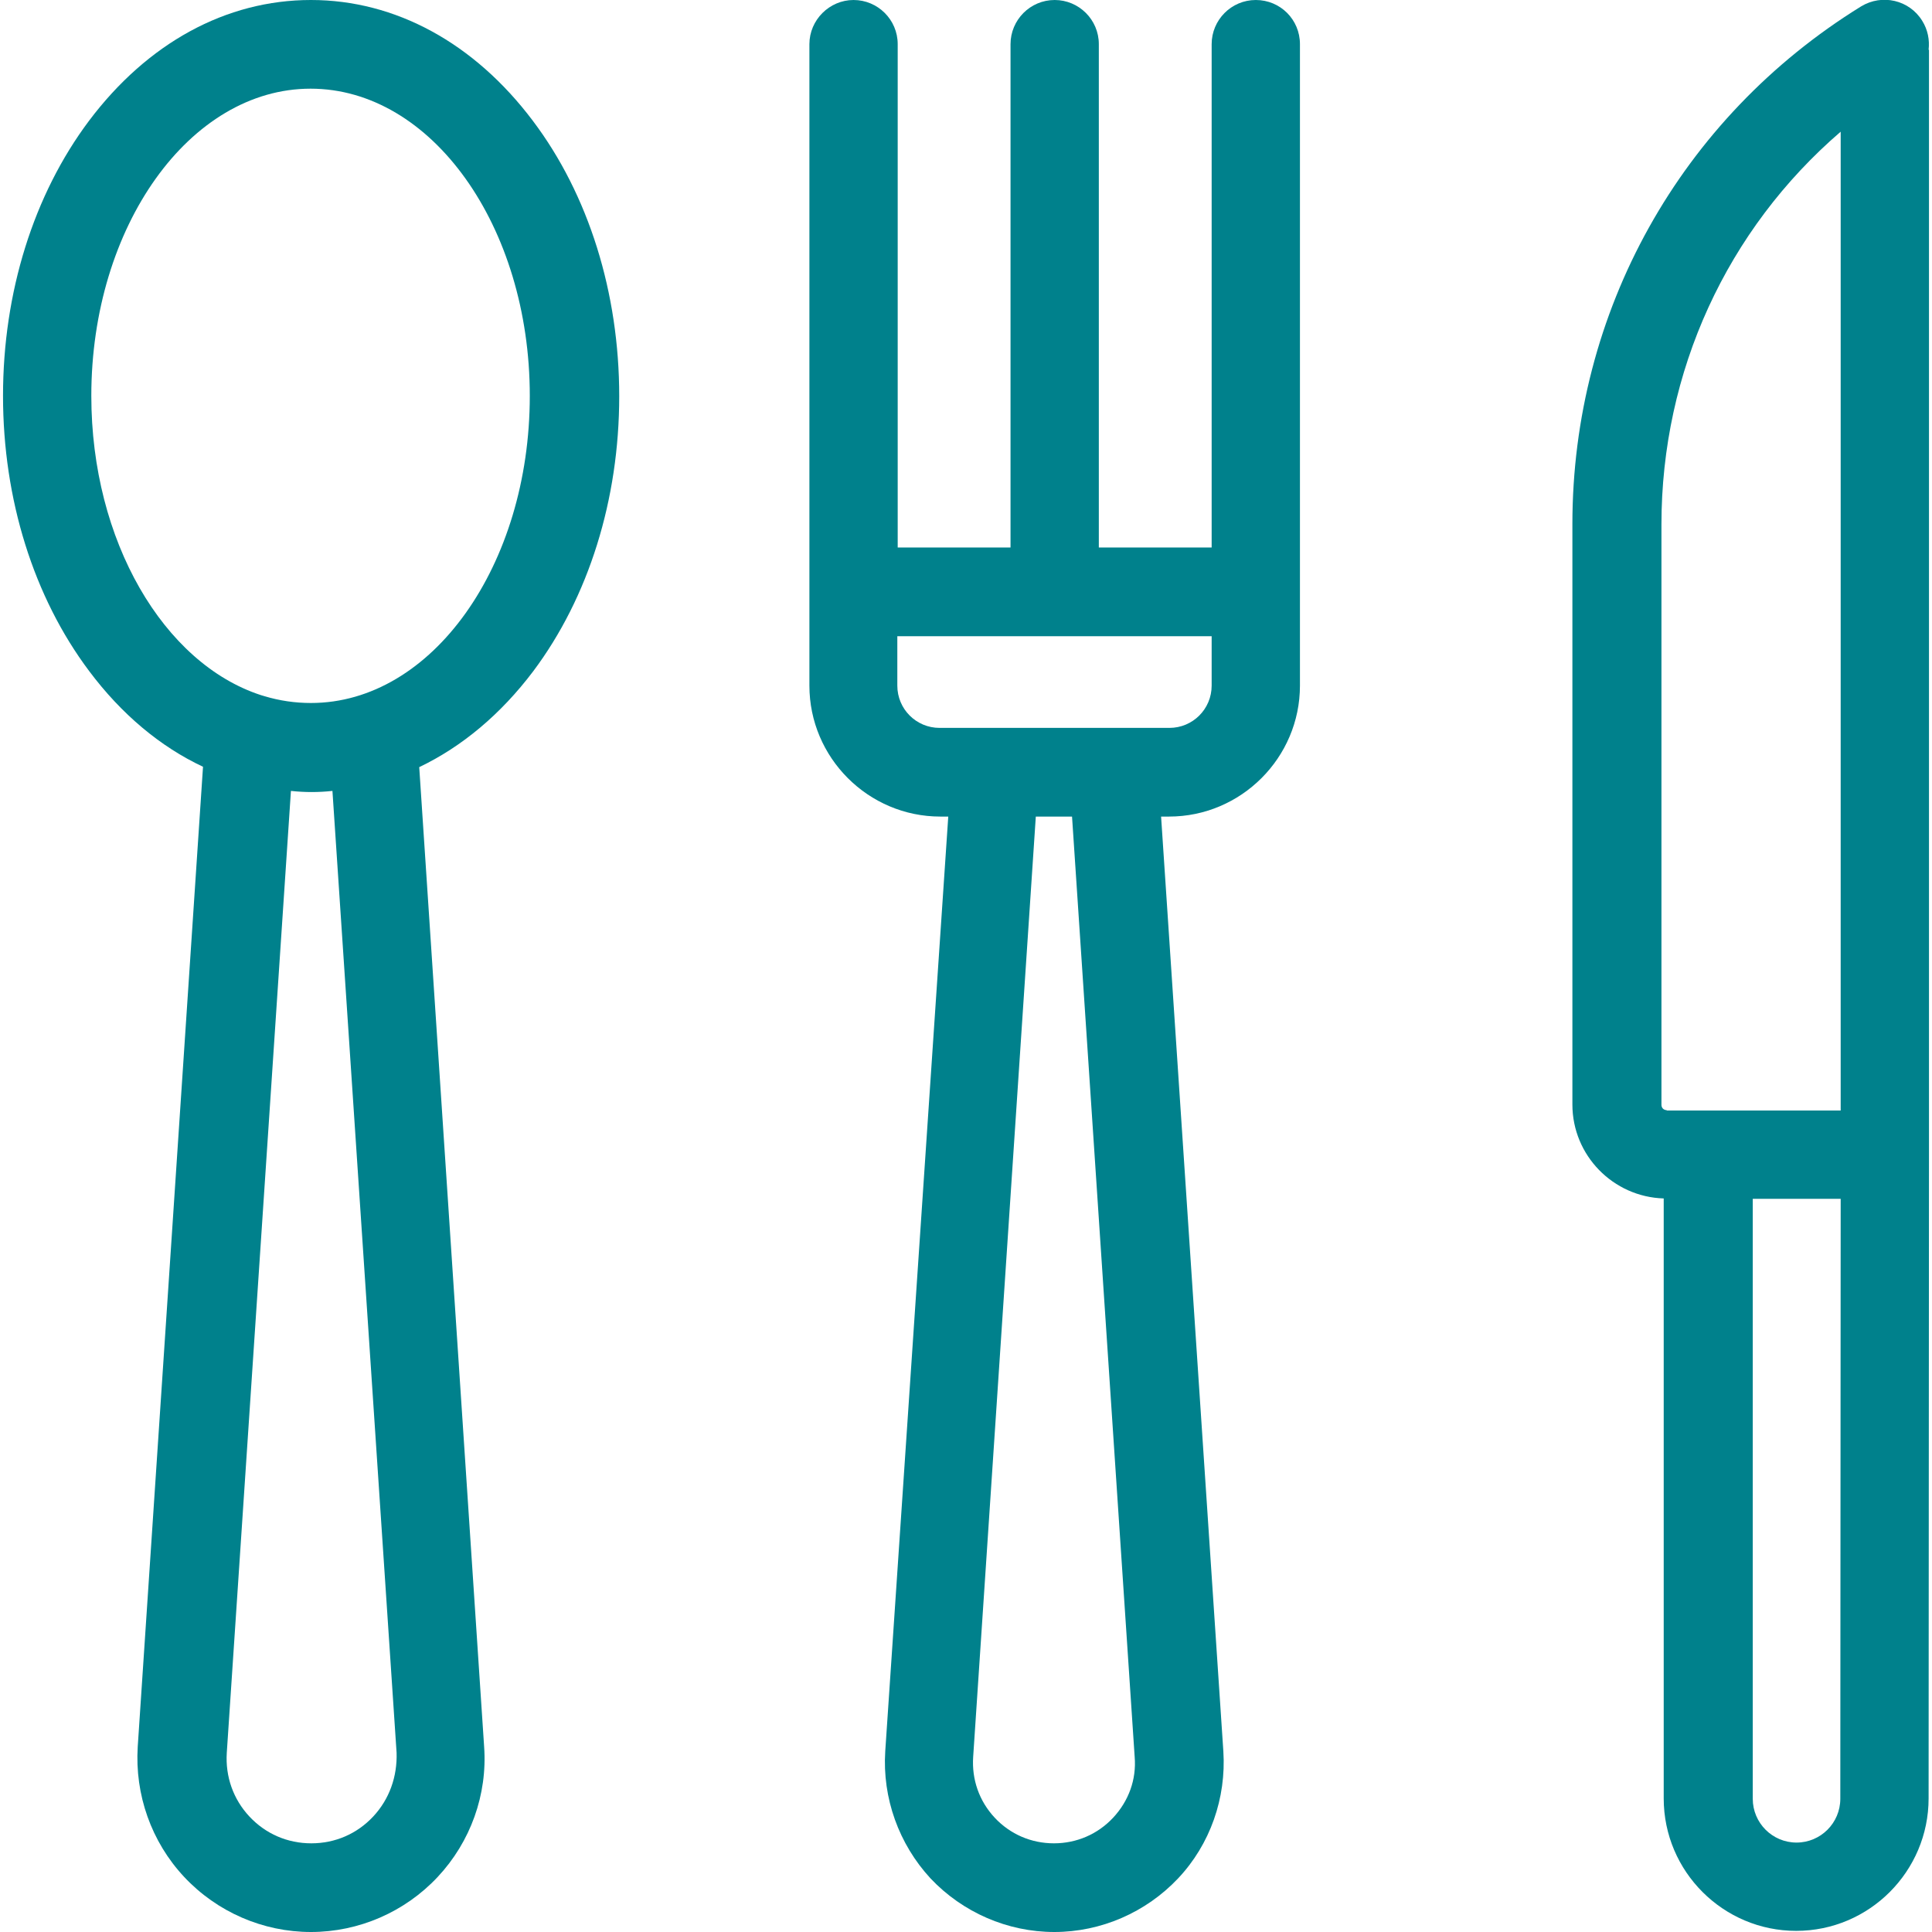
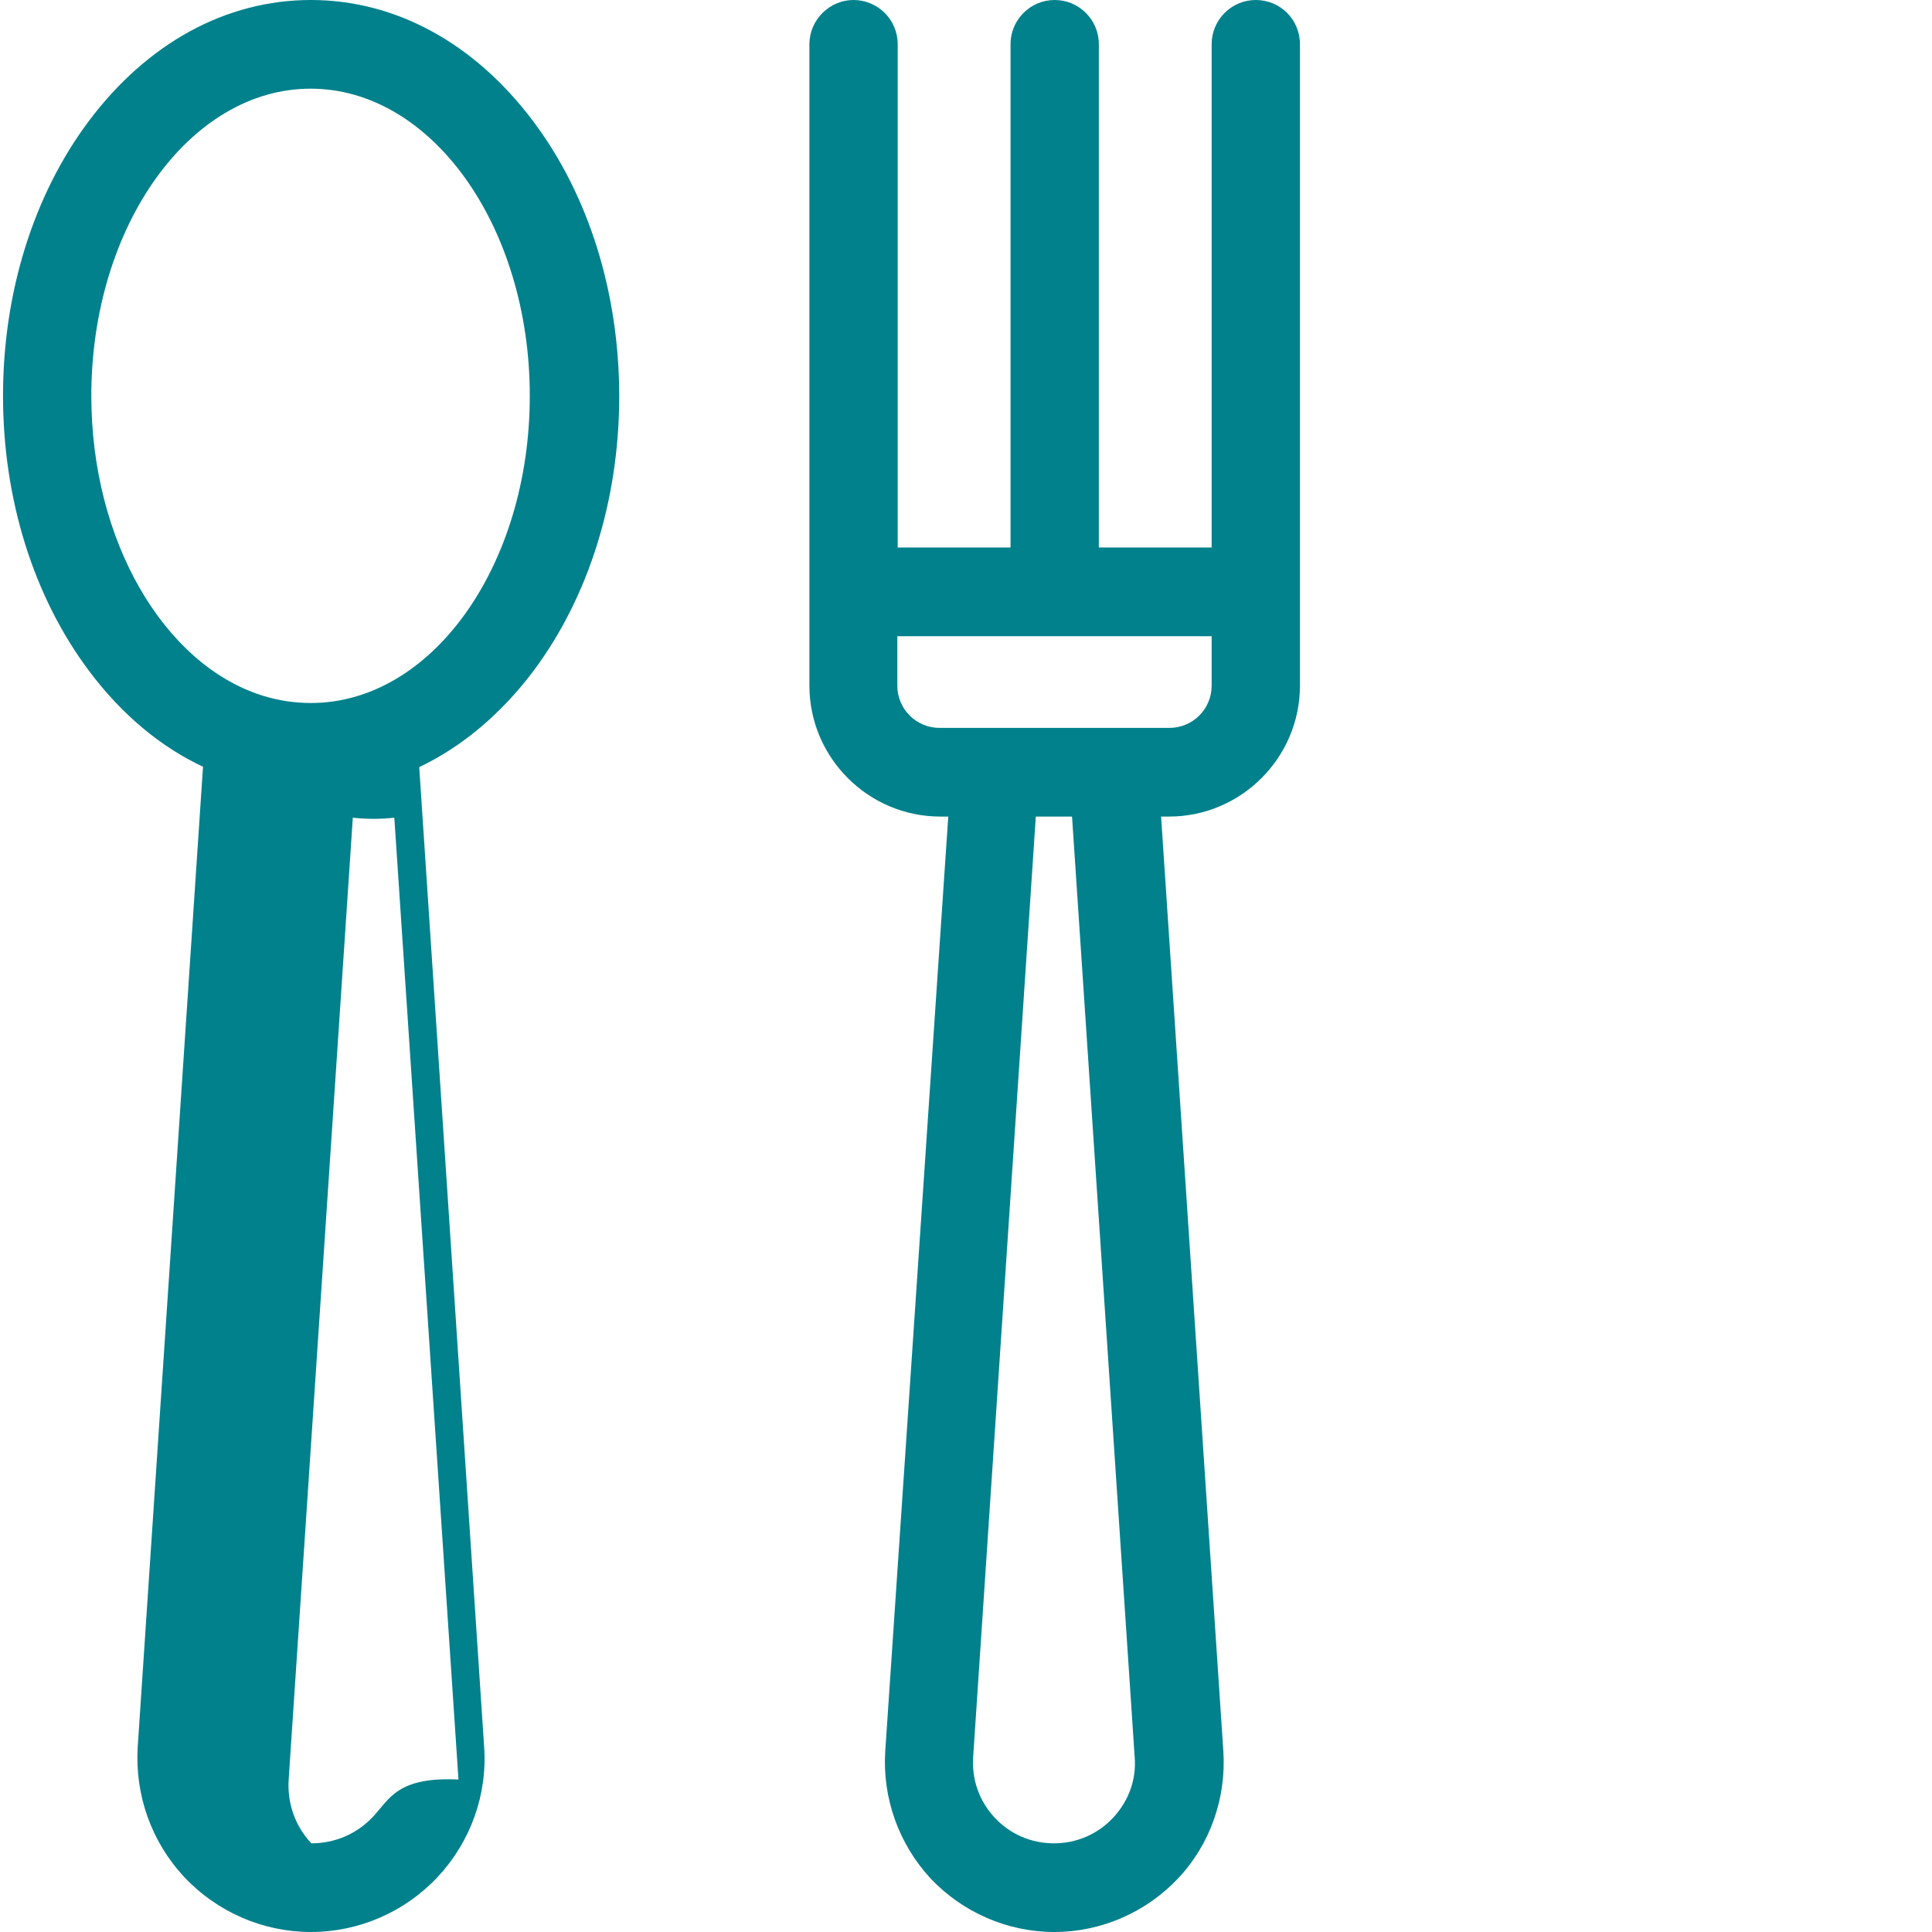
<svg xmlns="http://www.w3.org/2000/svg" version="1.1" id="Layer_1" x="0px" y="0px" viewBox="-41 164.9 512 512" style="enable-background:new -41 164.9 512 512;" xml:space="preserve">
  <style type="text/css">
	.st0{fill:#00818C;}
</style>
  <g>
    <g>
-       <path class="st0" d="M100.2,196.9c-15.5-20.6-36.4-32-58.8-32c-22.5,0-43.3,11.4-58.8,32c-14.7,19.6-22.8,45.5-22.8,72.9    c0,27.4,8.1,53.3,22.8,72.9c8.6,11.5,18.9,20.1,30.2,25.4L-4.5,627.8c-0.8,12.7,3.6,25.2,12.3,34.5c8.7,9.3,20.9,14.6,33.6,14.6    c12.7,0,24.9-5.3,33.6-14.6c8.7-9.3,13.2-21.8,12.3-34.5L70.1,368.2c11.3-5.4,21.6-14,30.2-25.4c14.7-19.6,22.8-45.5,22.8-72.9    S115,216.5,100.2,196.9z M57.9,646.3c-4.3,4.6-10.1,7.1-16.4,7.1c-6.3,0-12.1-2.5-16.4-7.1c-4.3-4.6-6.4-10.6-6-16.9l17-254.9    c1.8,0.2,3.7,0.3,5.5,0.3c1.8,0,3.7-0.1,5.5-0.3l17,254.9C64.3,635.7,62.2,641.7,57.9,646.3z M41.4,351.2c-4.2,0-8.3-0.6-12.3-1.8    c-0.3-0.1-0.7-0.2-1-0.3c-25.7-8.4-44.9-40.8-44.9-79.3c0-44.9,26.1-81.4,58.1-81.4c32.1,0,58.1,36.5,58.1,81.4    S73.5,351.2,41.4,351.2z" />
+       <path class="st0" d="M100.2,196.9c-15.5-20.6-36.4-32-58.8-32c-22.5,0-43.3,11.4-58.8,32c-14.7,19.6-22.8,45.5-22.8,72.9    c0,27.4,8.1,53.3,22.8,72.9c8.6,11.5,18.9,20.1,30.2,25.4L-4.5,627.8c-0.8,12.7,3.6,25.2,12.3,34.5c8.7,9.3,20.9,14.6,33.6,14.6    c12.7,0,24.9-5.3,33.6-14.6c8.7-9.3,13.2-21.8,12.3-34.5L70.1,368.2c11.3-5.4,21.6-14,30.2-25.4c14.7-19.6,22.8-45.5,22.8-72.9    S115,216.5,100.2,196.9z M57.9,646.3c-4.3,4.6-10.1,7.1-16.4,7.1c-4.3-4.6-6.4-10.6-6-16.9l17-254.9    c1.8,0.2,3.7,0.3,5.5,0.3c1.8,0,3.7-0.1,5.5-0.3l17,254.9C64.3,635.7,62.2,641.7,57.9,646.3z M41.4,351.2c-4.2,0-8.3-0.6-12.3-1.8    c-0.3-0.1-0.7-0.2-1-0.3c-25.7-8.4-44.9-40.8-44.9-79.3c0-44.9,26.1-81.4,58.1-81.4c32.1,0,58.1,36.5,58.1,81.4    S73.5,351.2,41.4,351.2z" />
    </g>
  </g>
  <g>
    <g>
-       <path class="st0" d="M470.2,470.8V178.1l-0.1,0c0.3-2.6-0.2-5.3-1.7-7.7c-3.4-5.5-10.6-7.2-16.2-3.8    c-47.9,29.6-76.5,80.9-76.5,137.2c0,0,0,0,0,0v153.8c0,13.5,10.8,24.5,24.2,24.9v159c0,19.4,15.8,35.1,35.1,35.1    c19.4,0,35.1-15.8,35.1-35.1L470.2,470.8C470.2,470.8,470.2,470.8,470.2,470.8z M400.7,459.1c-0.8,0-1.4-0.6-1.4-1.4V303.9    c0,0,0,0,0,0c0-40.6,17.4-78.2,47.5-104.1v259.4H400.7z M446.7,641.6c0,6.4-5.2,11.6-11.6,11.6c-6.4,0-11.6-5.2-11.6-11.6v-159    h23.3L446.7,641.6L446.7,641.6z" />
-     </g>
+       </g>
  </g>
  <g>
    <g>
      <path class="st0" d="M291.8,164.9c-6.5,0-11.7,5.3-11.7,11.7V310h-29.9V176.6c0-6.5-5.3-11.7-11.7-11.7c-6.5,0-11.7,5.3-11.7,11.7    V310h-29.9V176.6c0-6.5-5.3-11.7-11.7-11.7s-11.7,5.3-11.7,11.7v170c0,19.1,15.6,34.7,34.7,34.7h2.1L193.6,629    c-0.8,12.4,3.6,24.6,12,33.7c8.5,9,20.4,14.2,32.8,14.2c12.4,0,24.3-5.2,32.8-14.2c8.5-9,12.8-21.3,12-33.7l-16.5-247.7h2.1    c19.1,0,34.7-15.6,34.7-34.7v-170C303.5,170.1,298.3,164.9,291.8,164.9z M254,646.6c-4.1,4.4-9.7,6.8-15.7,6.8s-11.6-2.4-15.7-6.8    c-4.1-4.4-6.1-10.1-5.7-16.1l16.6-249.2h9.6l16.6,249.2C260.2,636.5,258.1,642.2,254,646.6z M280.1,346.6c0,6.2-5,11.2-11.2,11.2    h-46.6c0,0,0,0,0,0H208c-6.2,0-11.2-5-11.2-11.2v-13.1h83.3V346.6z" />
    </g>
  </g>
</svg>